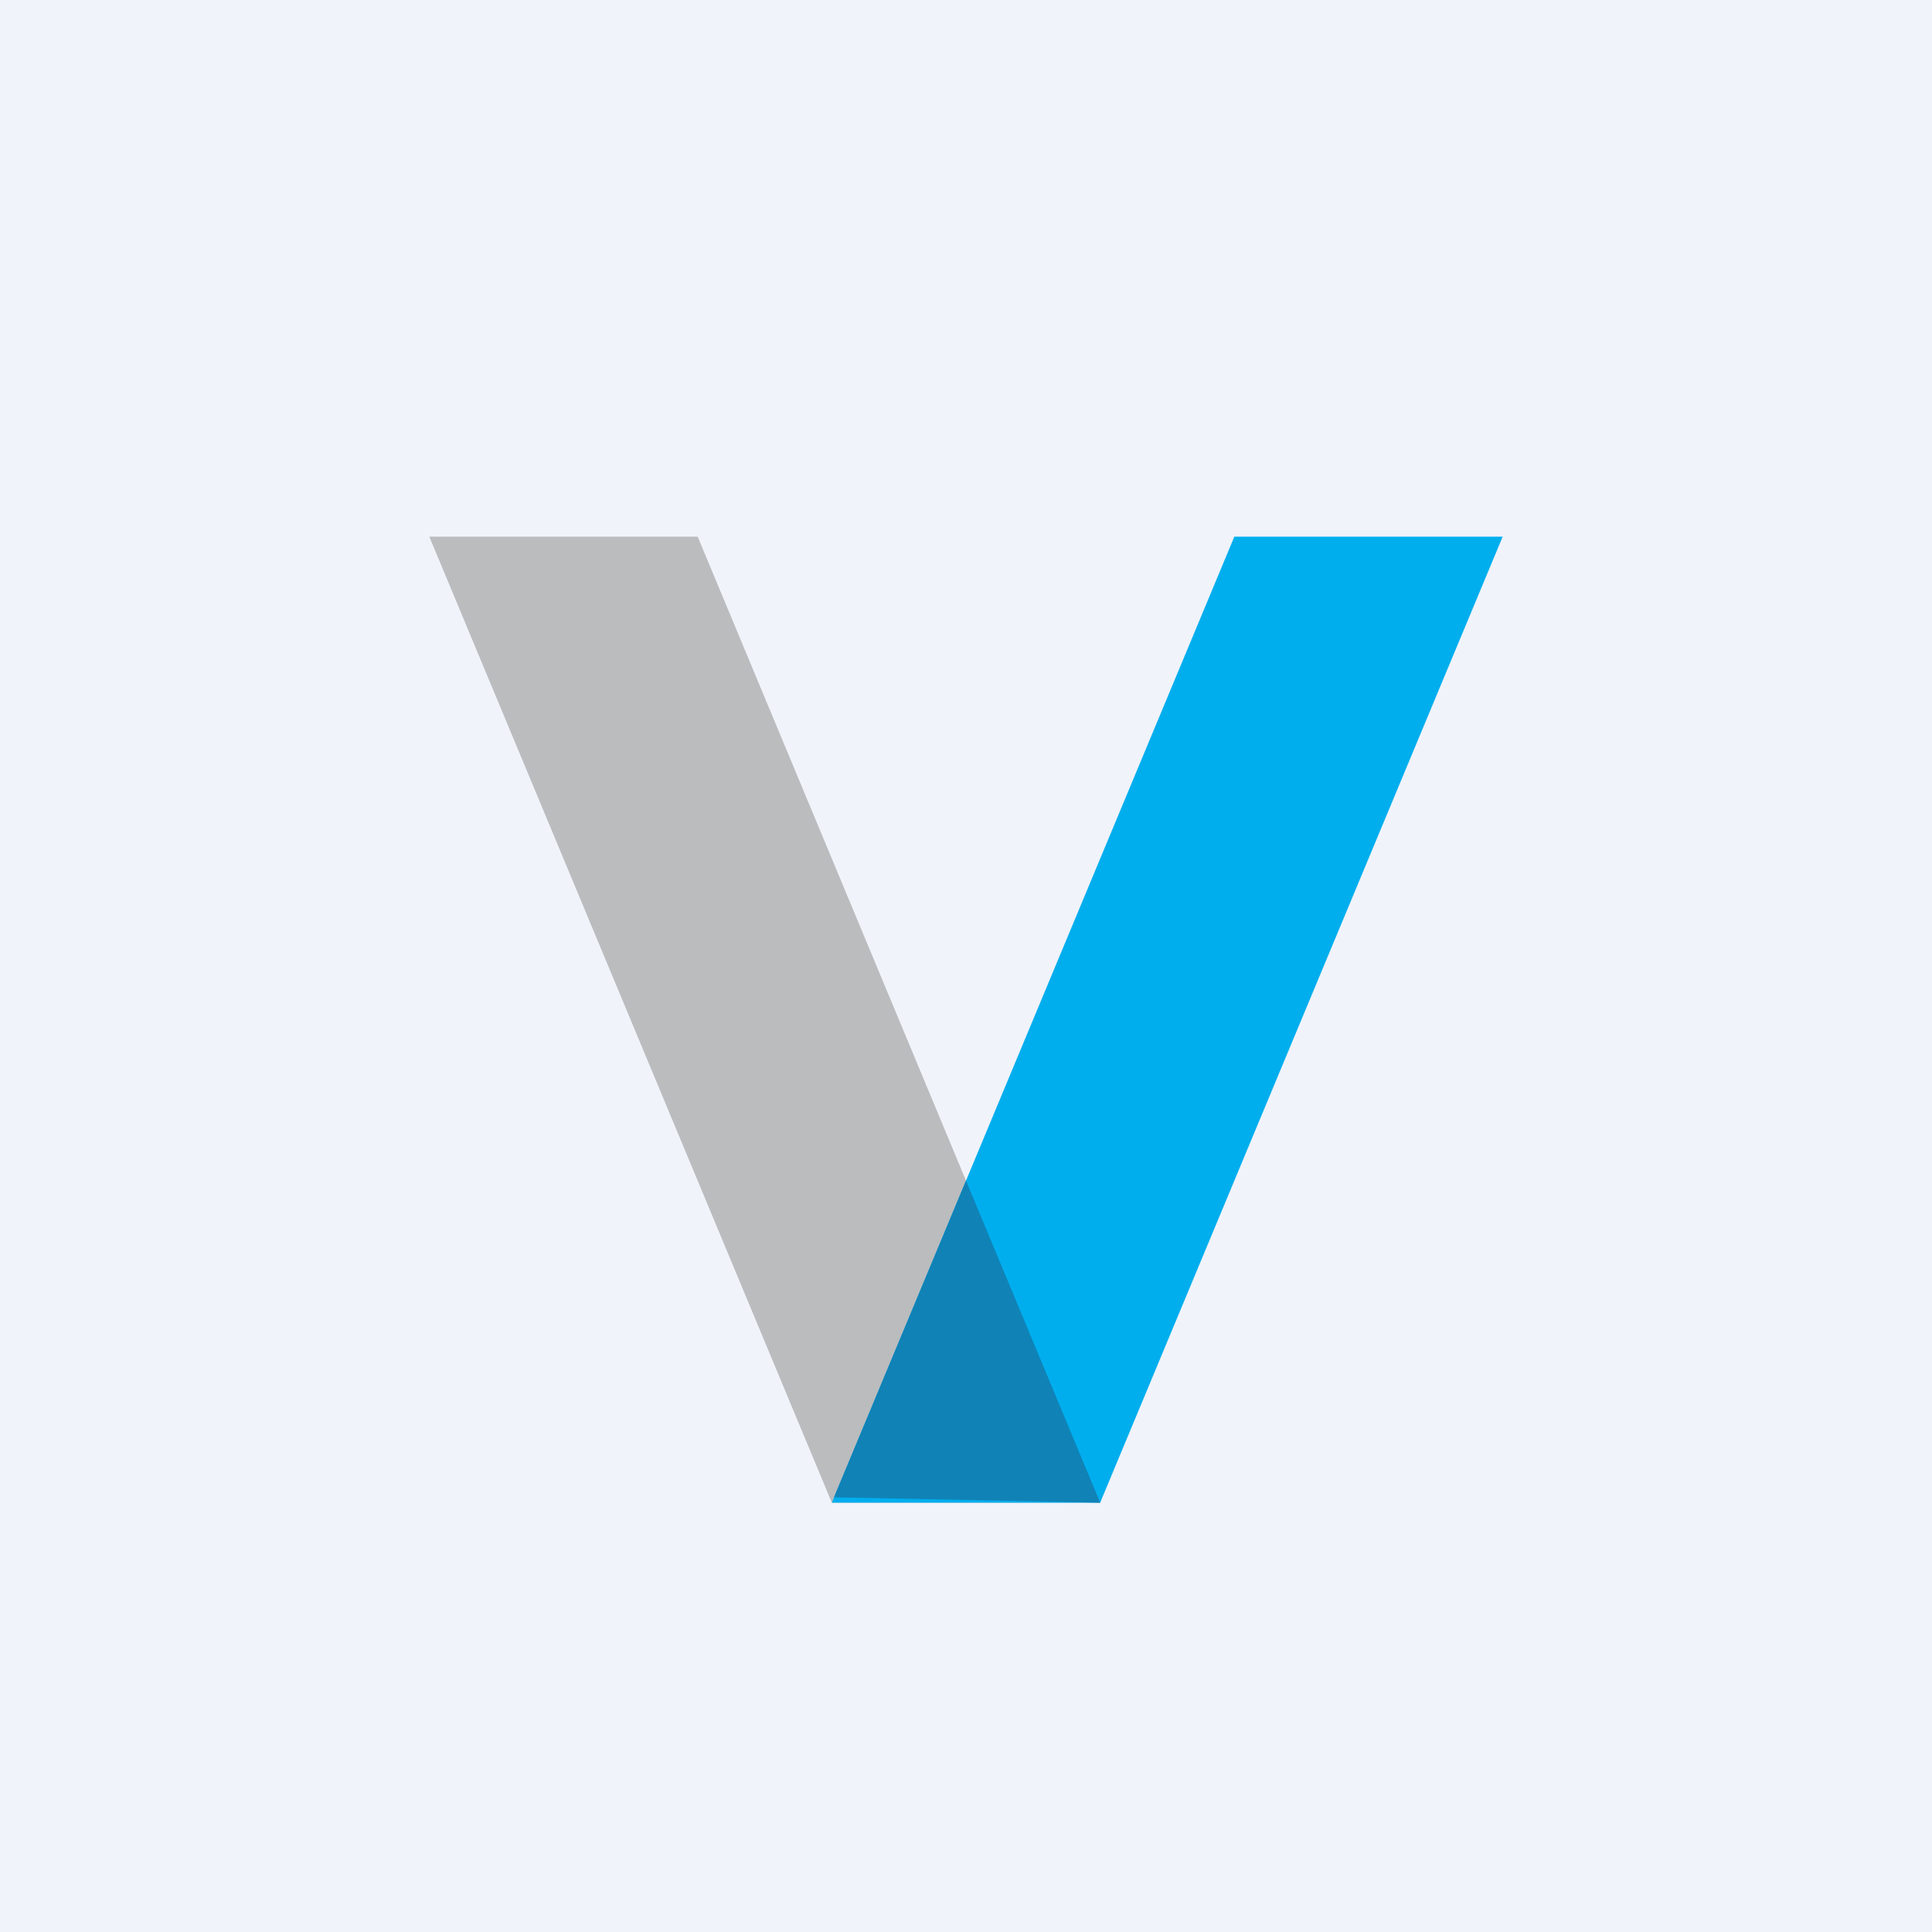
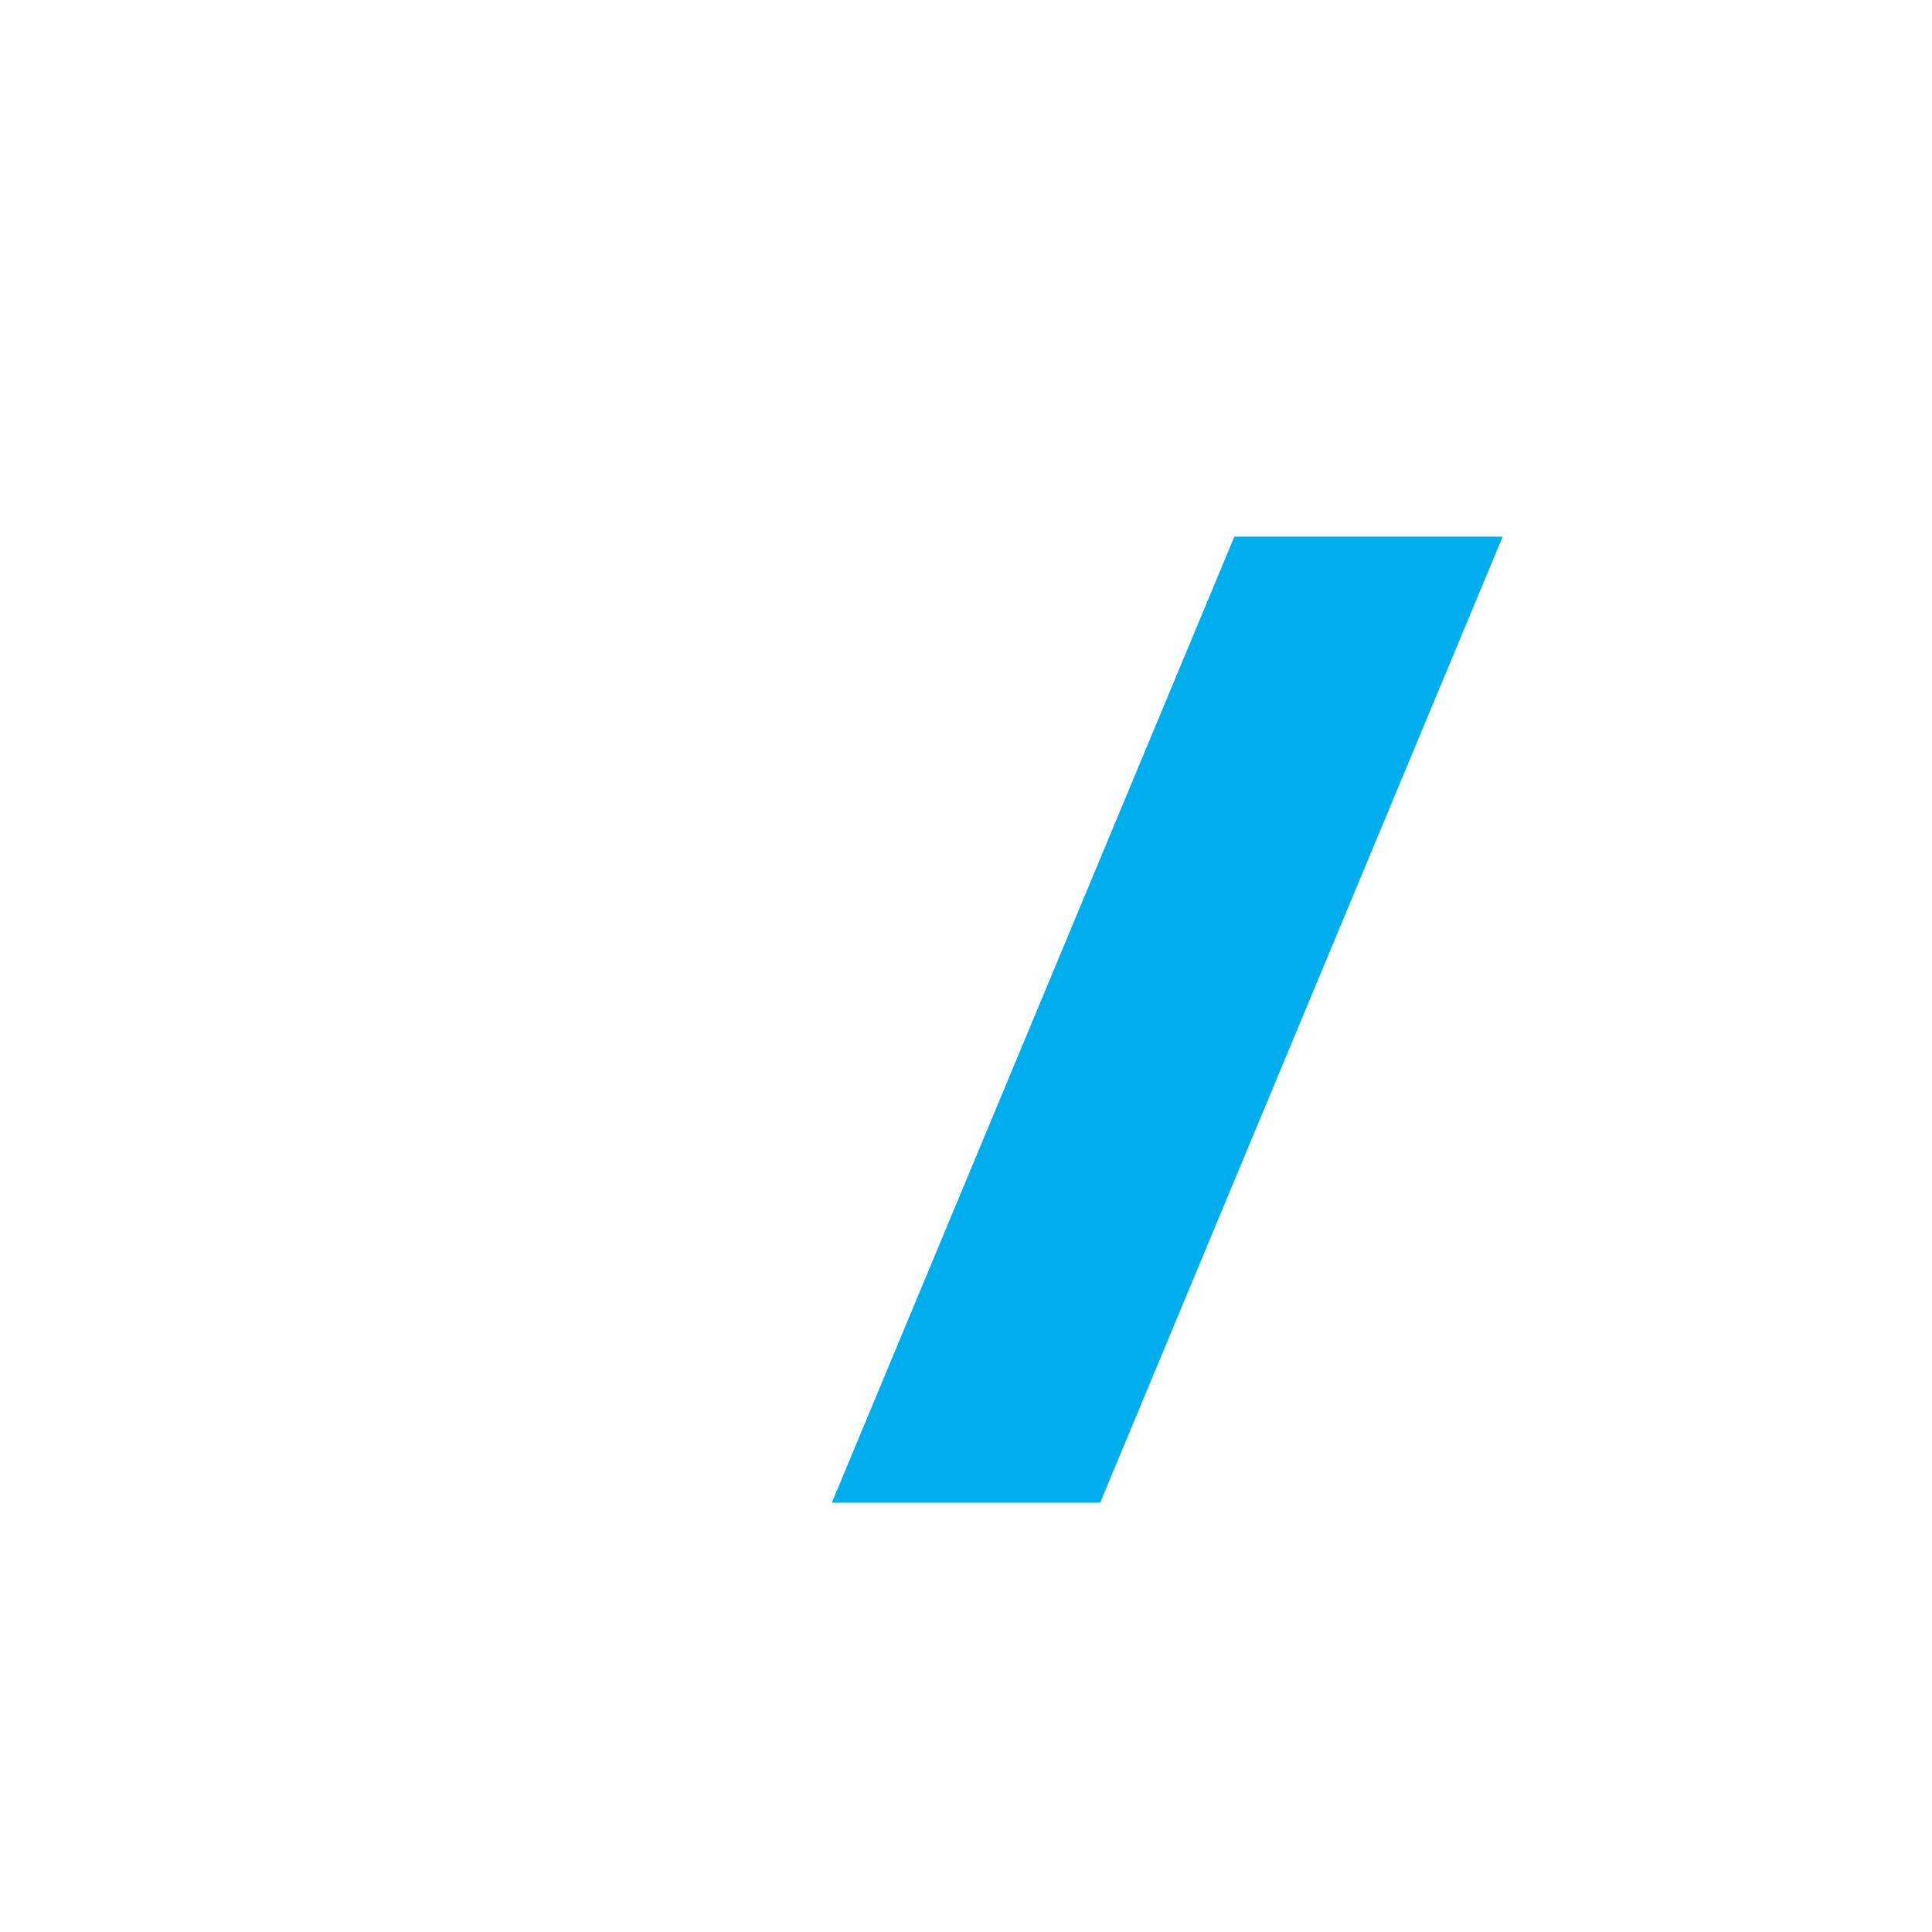
<svg xmlns="http://www.w3.org/2000/svg" width="18" height="18" viewBox="0 0 18 18">
-   <path fill="#F0F3FA" d="M0 0h18v18H0z" />
-   <path d="M6.5 5H4l3.75 9h2.5L6.5 5Z" fill="#BABCBE" />
  <path d="M11.5 5H14l-3.75 9h-2.5l3.75-9Z" fill="#00AEEE" />
-   <path d="M10.25 14 9 11l-1.23 2.95 2.48.05Z" fill="#1082B6" />
</svg>